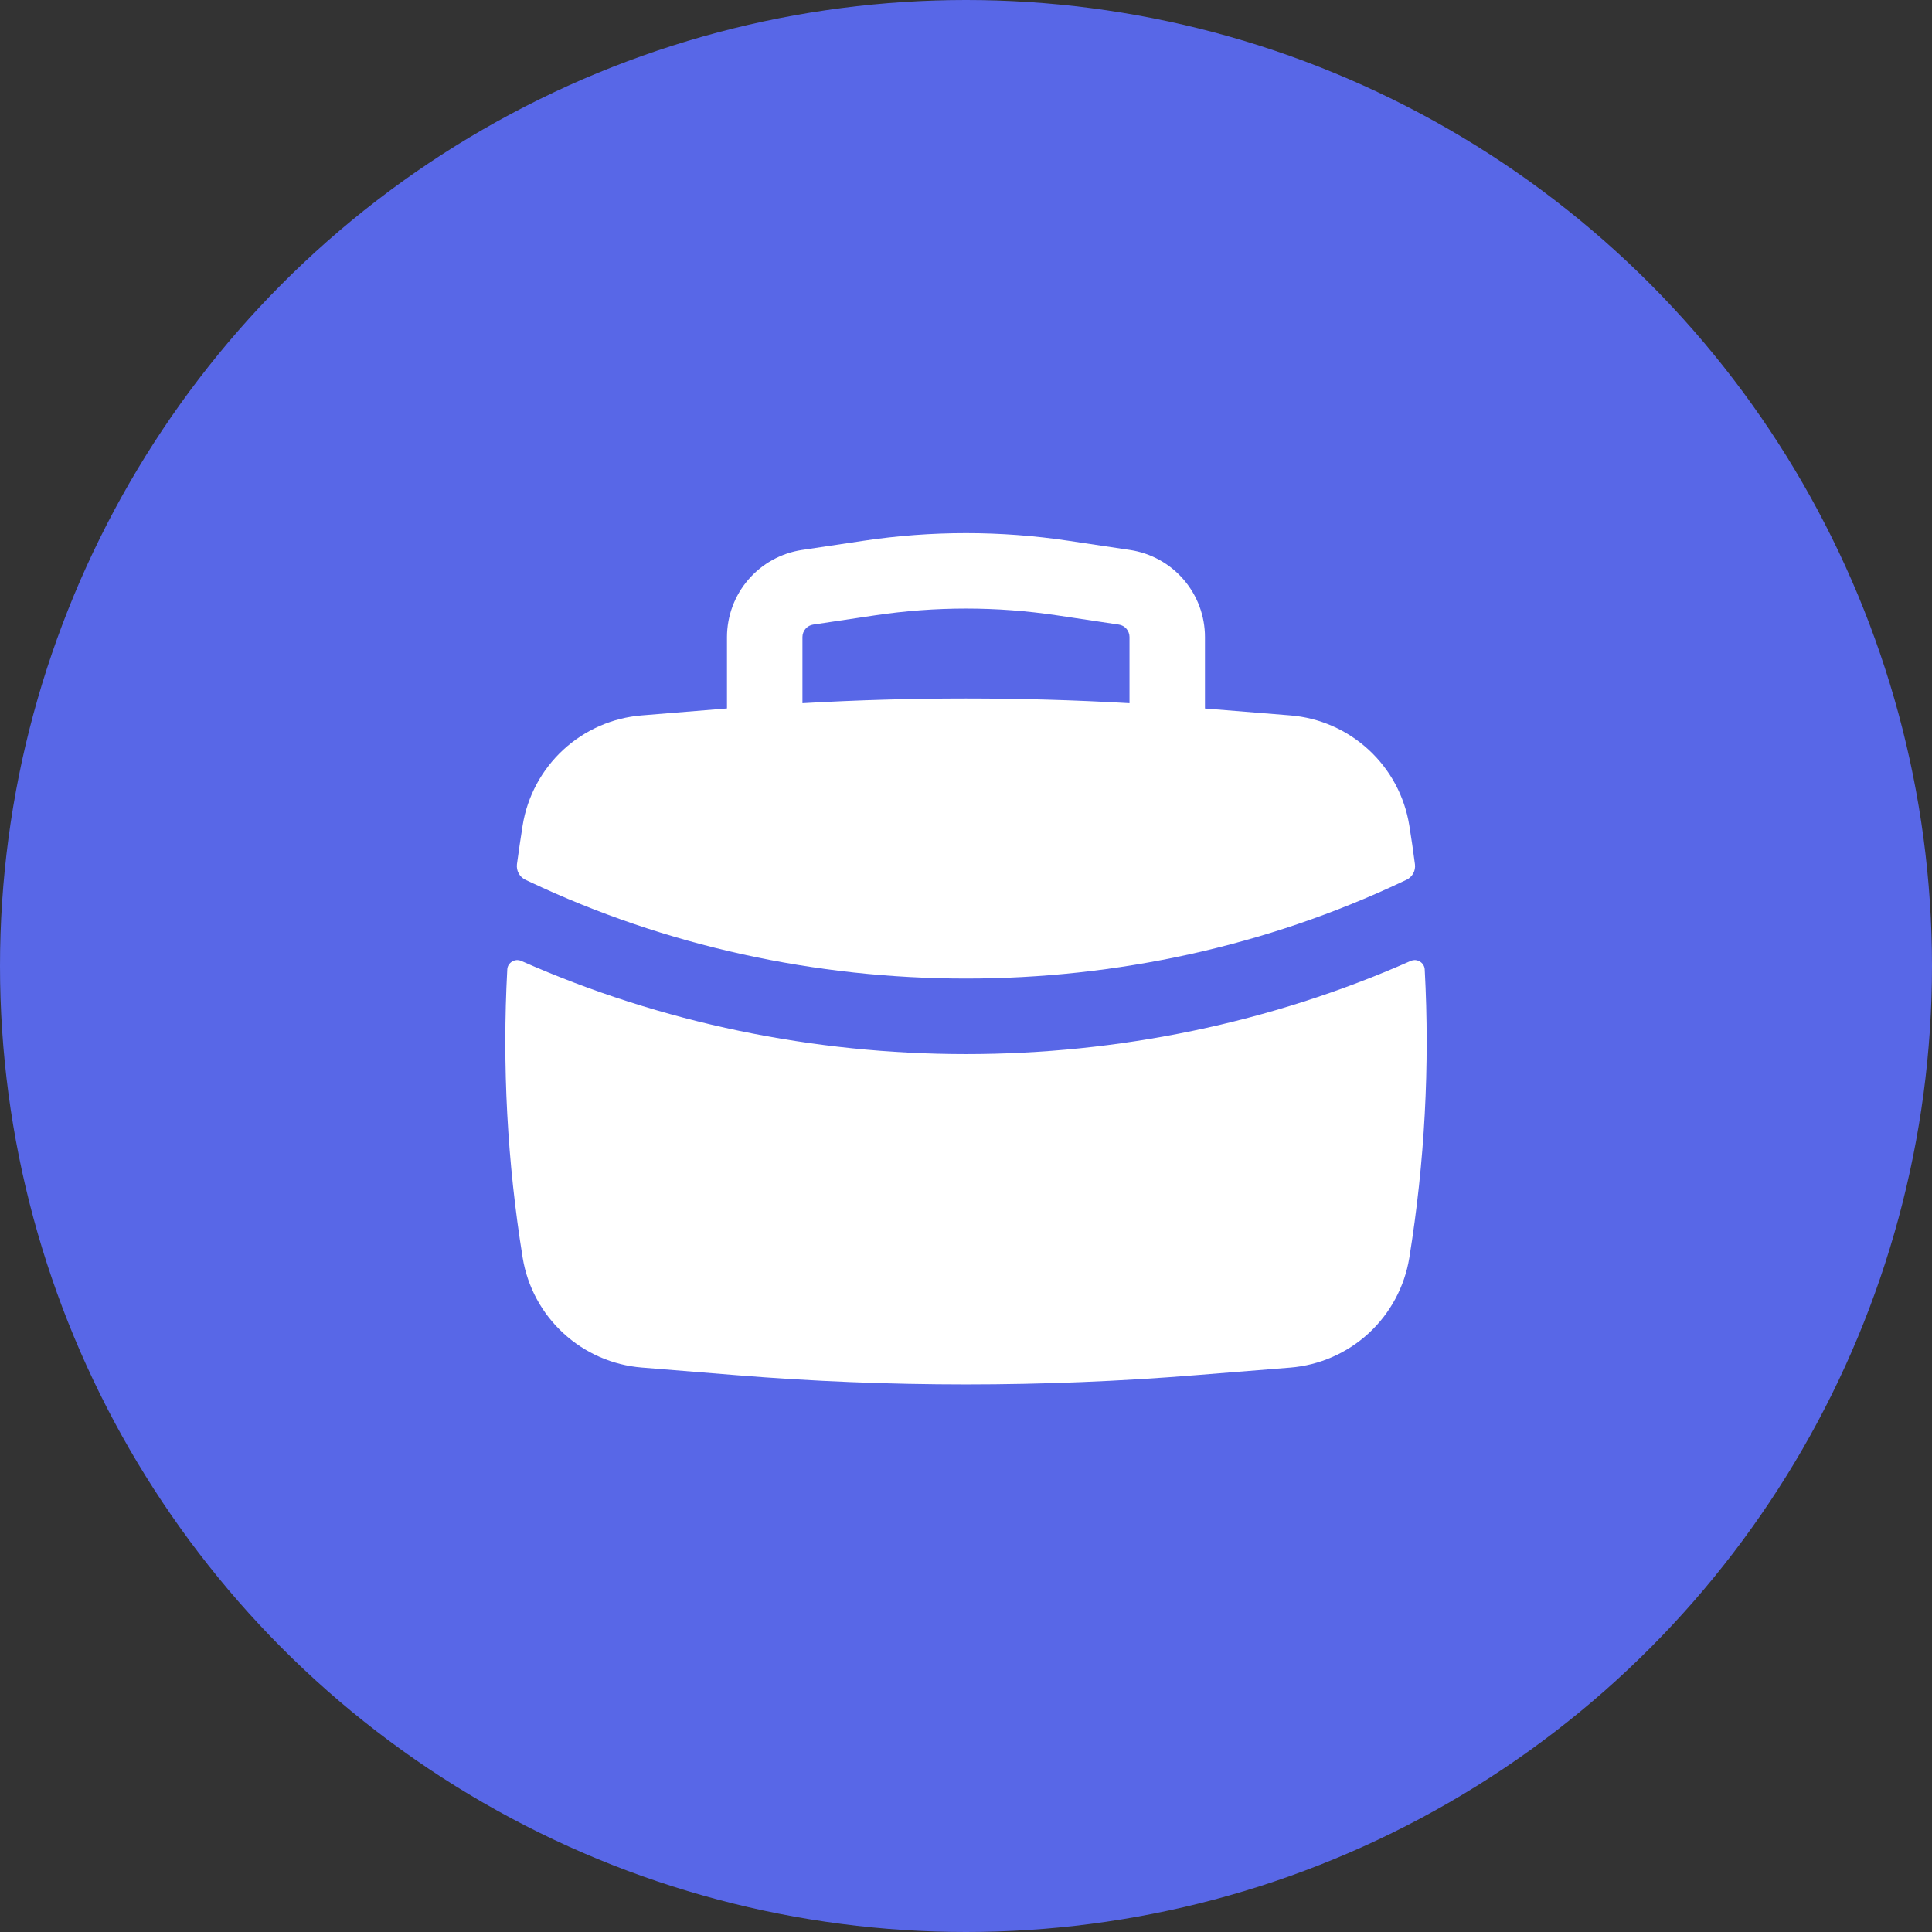
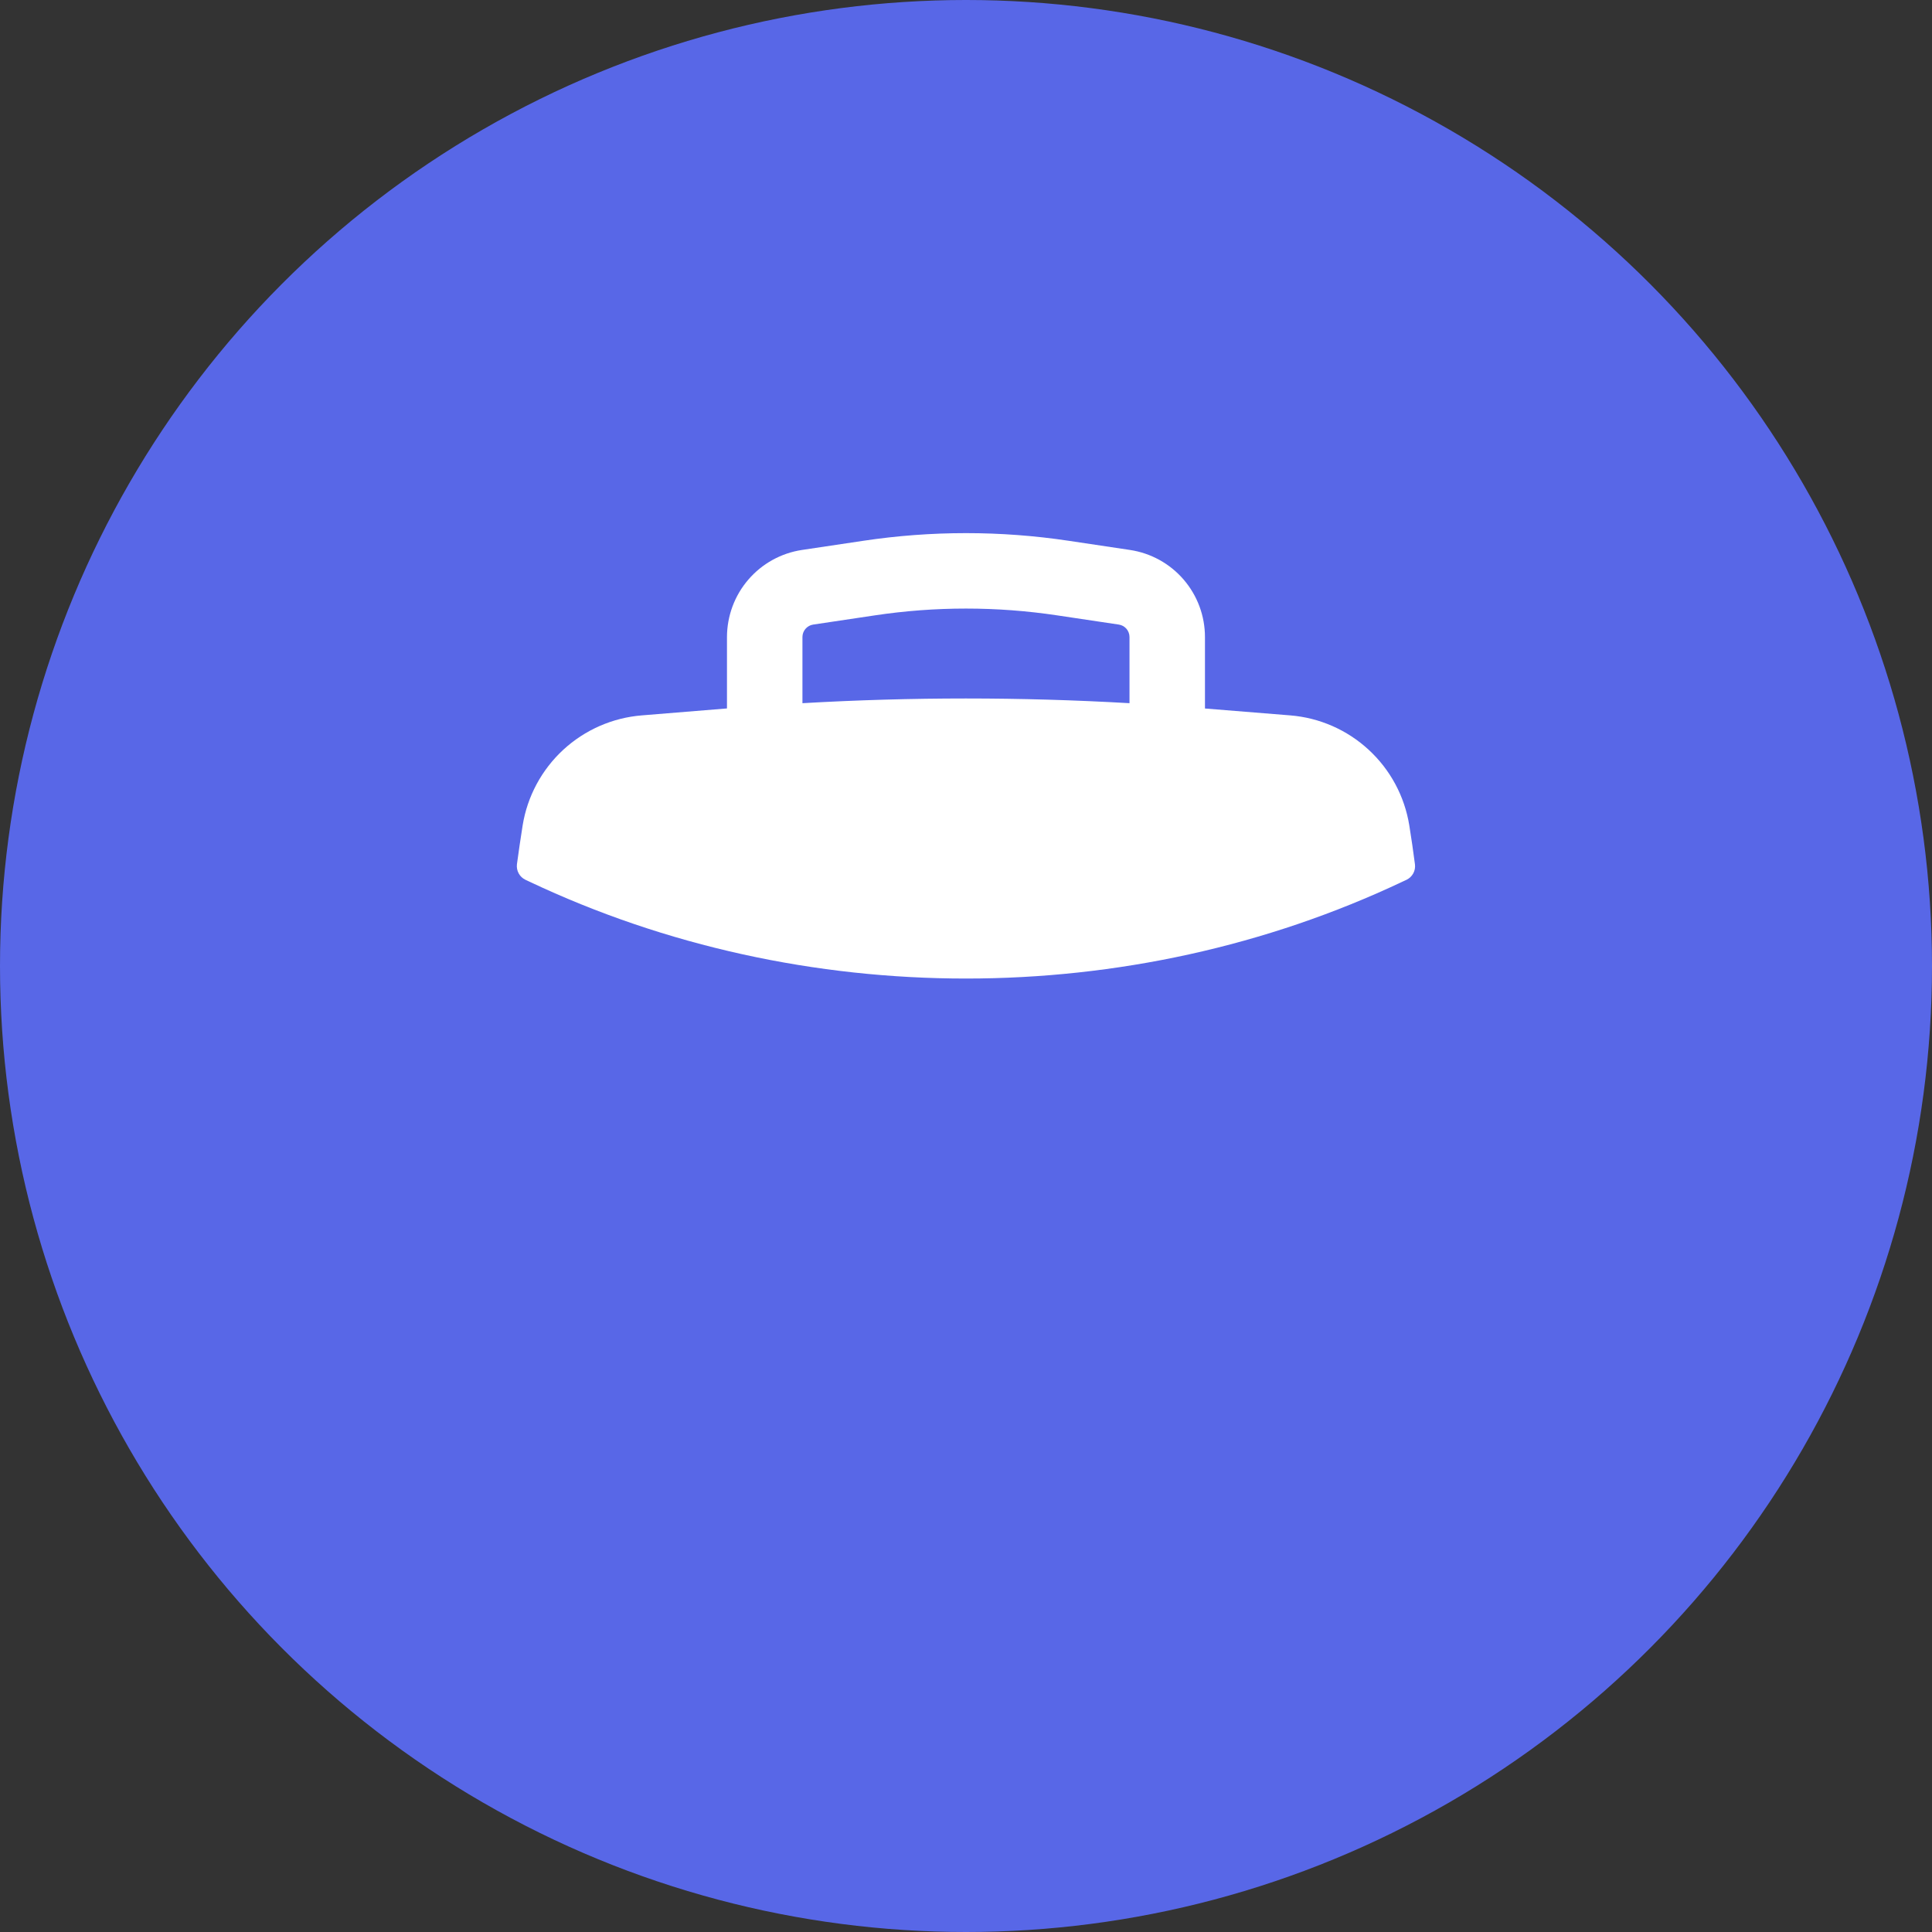
<svg xmlns="http://www.w3.org/2000/svg" width="32" height="32" viewBox="0 0 32 32" fill="none">
  <rect x="0" y="0" width="32" height="32" fill="#333333" stroke="none" />
  <circle cx="16" cy="16" r="16" fill="#5867E7" />
  <path fill-rule="evenodd" clip-rule="evenodd" d="M12.041 10.551V11.734L10.63 11.849C10.145 11.888 9.687 12.089 9.329 12.419C8.972 12.749 8.735 13.189 8.657 13.669C8.623 13.884 8.591 14.099 8.562 14.315C8.556 14.367 8.566 14.42 8.591 14.466C8.616 14.512 8.655 14.549 8.703 14.572L8.767 14.602C13.291 16.743 18.709 16.743 23.232 14.602L23.297 14.572C23.344 14.549 23.383 14.512 23.408 14.466C23.433 14.42 23.443 14.367 23.436 14.315C23.408 14.099 23.377 13.884 23.342 13.669C23.264 13.189 23.028 12.749 22.67 12.419C22.313 12.089 21.855 11.888 21.37 11.849L19.958 11.735V10.552C19.958 10.202 19.833 9.865 19.605 9.6C19.377 9.335 19.062 9.161 18.716 9.109L17.7 8.957C16.573 8.788 15.427 8.788 14.3 8.957L13.283 9.109C12.938 9.161 12.623 9.335 12.395 9.6C12.167 9.864 12.042 10.202 12.041 10.551ZM17.514 10.193C16.51 10.042 15.489 10.042 14.486 10.193L13.469 10.345C13.42 10.352 13.375 10.377 13.342 10.415C13.309 10.453 13.291 10.501 13.291 10.551V11.647C15.095 11.543 16.904 11.543 18.708 11.647V10.551C18.708 10.501 18.69 10.453 18.658 10.415C18.625 10.377 18.58 10.352 18.531 10.345L17.514 10.193Z" fill="white" />
-   <path d="M23.598 16.058C23.597 16.031 23.588 16.005 23.575 15.982C23.561 15.959 23.541 15.94 23.518 15.926C23.495 15.912 23.469 15.904 23.442 15.902C23.415 15.901 23.388 15.906 23.363 15.917C18.721 17.973 13.279 17.973 8.637 15.917C8.612 15.906 8.585 15.901 8.558 15.902C8.531 15.904 8.505 15.912 8.482 15.926C8.459 15.94 8.439 15.959 8.425 15.982C8.411 16.005 8.403 16.031 8.402 16.058C8.316 17.654 8.402 19.254 8.657 20.831C8.735 21.311 8.972 21.752 9.33 22.081C9.687 22.411 10.145 22.612 10.63 22.651L12.19 22.777C14.726 22.982 17.273 22.982 19.81 22.777L21.37 22.652C21.855 22.613 22.313 22.412 22.671 22.082C23.028 21.752 23.265 21.311 23.343 20.831C23.598 19.252 23.684 17.652 23.598 16.059V16.058Z" fill="white" />
</svg>